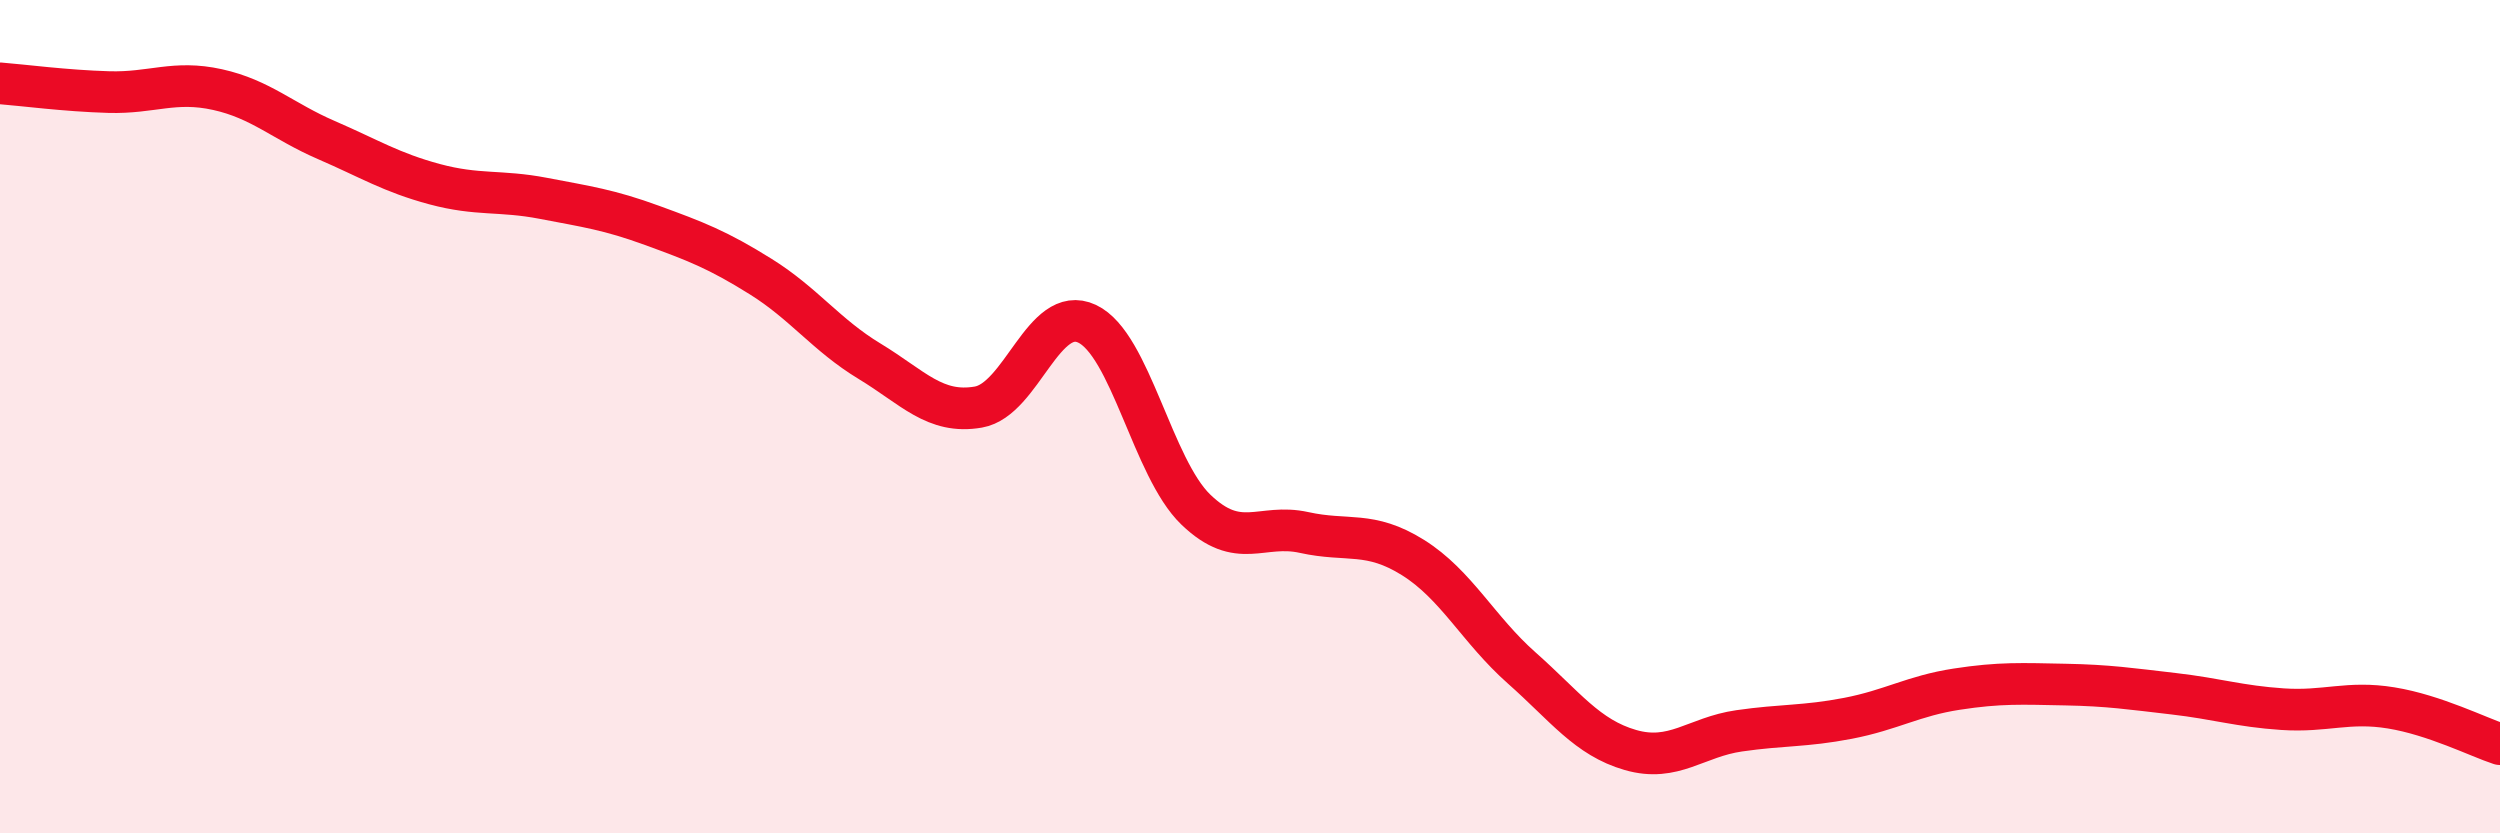
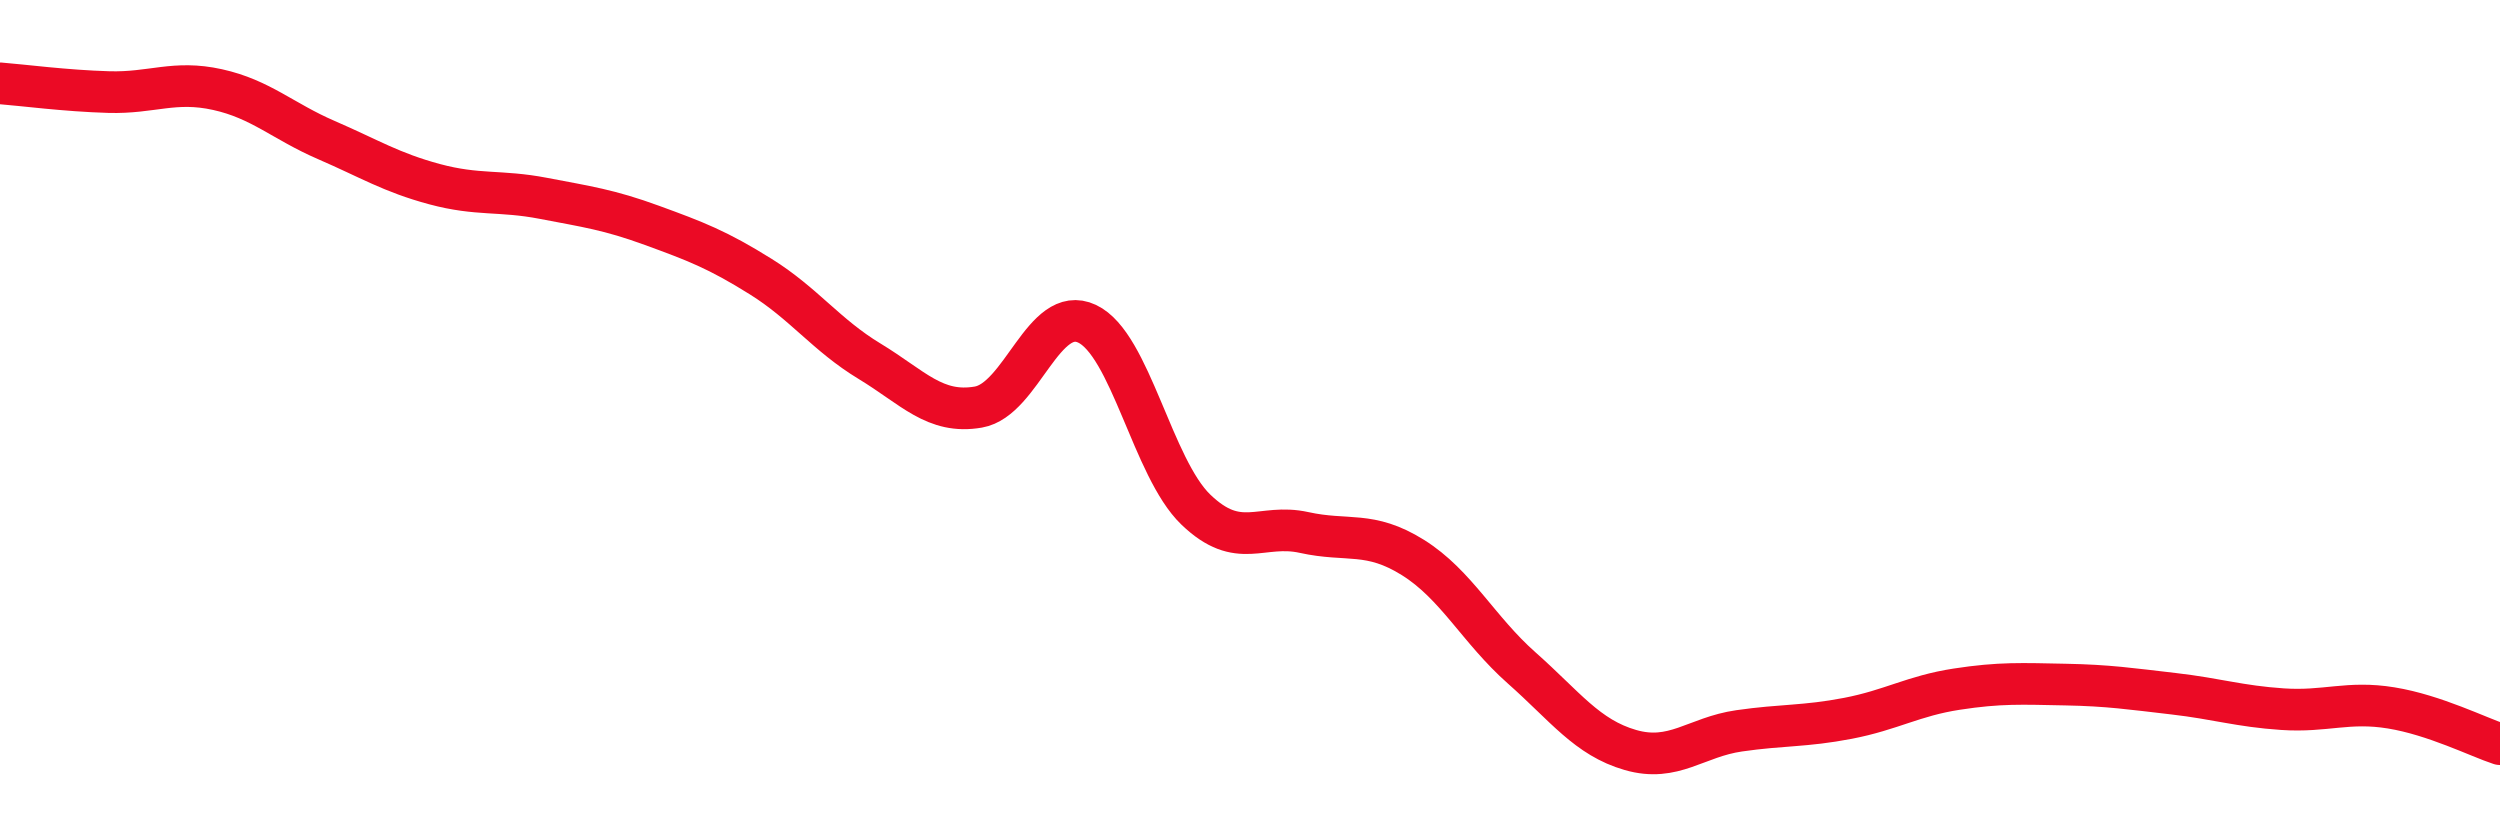
<svg xmlns="http://www.w3.org/2000/svg" width="60" height="20" viewBox="0 0 60 20">
-   <path d="M 0,2 C 0.52,2.04 1.57,2.18 2.61,2.21 C 3.65,2.24 4.18,1.92 5.22,2.15 C 6.26,2.38 6.79,2.91 7.83,3.36 C 8.87,3.81 9.39,4.14 10.43,4.42 C 11.47,4.7 12,4.56 13.04,4.76 C 14.08,4.96 14.61,5.03 15.65,5.41 C 16.69,5.79 17.22,5.99 18.26,6.64 C 19.3,7.29 19.83,8.04 20.87,8.67 C 21.91,9.3 22.44,9.95 23.48,9.77 C 24.52,9.59 25.05,7.28 26.09,7.77 C 27.13,8.26 27.66,11.23 28.7,12.23 C 29.74,13.23 30.26,12.55 31.3,12.78 C 32.34,13.01 32.87,12.73 33.91,13.38 C 34.95,14.03 35.48,15.11 36.52,16.03 C 37.56,16.95 38.09,17.7 39.13,18 C 40.17,18.3 40.7,17.69 41.74,17.54 C 42.78,17.39 43.31,17.44 44.35,17.24 C 45.39,17.04 45.92,16.7 46.96,16.54 C 48,16.38 48.53,16.41 49.57,16.43 C 50.61,16.45 51.13,16.53 52.17,16.65 C 53.21,16.77 53.74,16.95 54.78,17.02 C 55.82,17.09 56.35,16.82 57.39,16.99 C 58.43,17.16 59.48,17.69 60,17.86L60 20L0 20Z" fill="#EB0A25" opacity="0.1" stroke-linecap="round" stroke-linejoin="round" />
  <path d="M 0,2 C 0.52,2.04 1.57,2.18 2.61,2.21 C 3.65,2.24 4.18,1.92 5.22,2.15 C 6.26,2.38 6.79,2.91 7.83,3.36 C 8.87,3.81 9.39,4.14 10.43,4.42 C 11.47,4.7 12,4.56 13.04,4.76 C 14.08,4.96 14.61,5.03 15.65,5.41 C 16.69,5.79 17.22,5.99 18.26,6.64 C 19.3,7.29 19.83,8.04 20.87,8.67 C 21.91,9.3 22.44,9.95 23.48,9.77 C 24.52,9.59 25.05,7.28 26.09,7.77 C 27.13,8.26 27.66,11.23 28.7,12.23 C 29.74,13.23 30.26,12.55 31.3,12.78 C 32.34,13.01 32.87,12.73 33.91,13.38 C 34.95,14.03 35.48,15.11 36.52,16.03 C 37.56,16.95 38.09,17.7 39.13,18 C 40.17,18.3 40.7,17.69 41.74,17.54 C 42.78,17.39 43.31,17.44 44.35,17.24 C 45.39,17.04 45.92,16.7 46.96,16.54 C 48,16.38 48.53,16.41 49.57,16.43 C 50.61,16.45 51.13,16.53 52.17,16.65 C 53.21,16.77 53.74,16.95 54.78,17.02 C 55.82,17.09 56.35,16.82 57.39,16.99 C 58.43,17.16 59.48,17.69 60,17.86" stroke="#EB0A25" stroke-width="1" fill="none" stroke-linecap="round" stroke-linejoin="round" />
</svg>